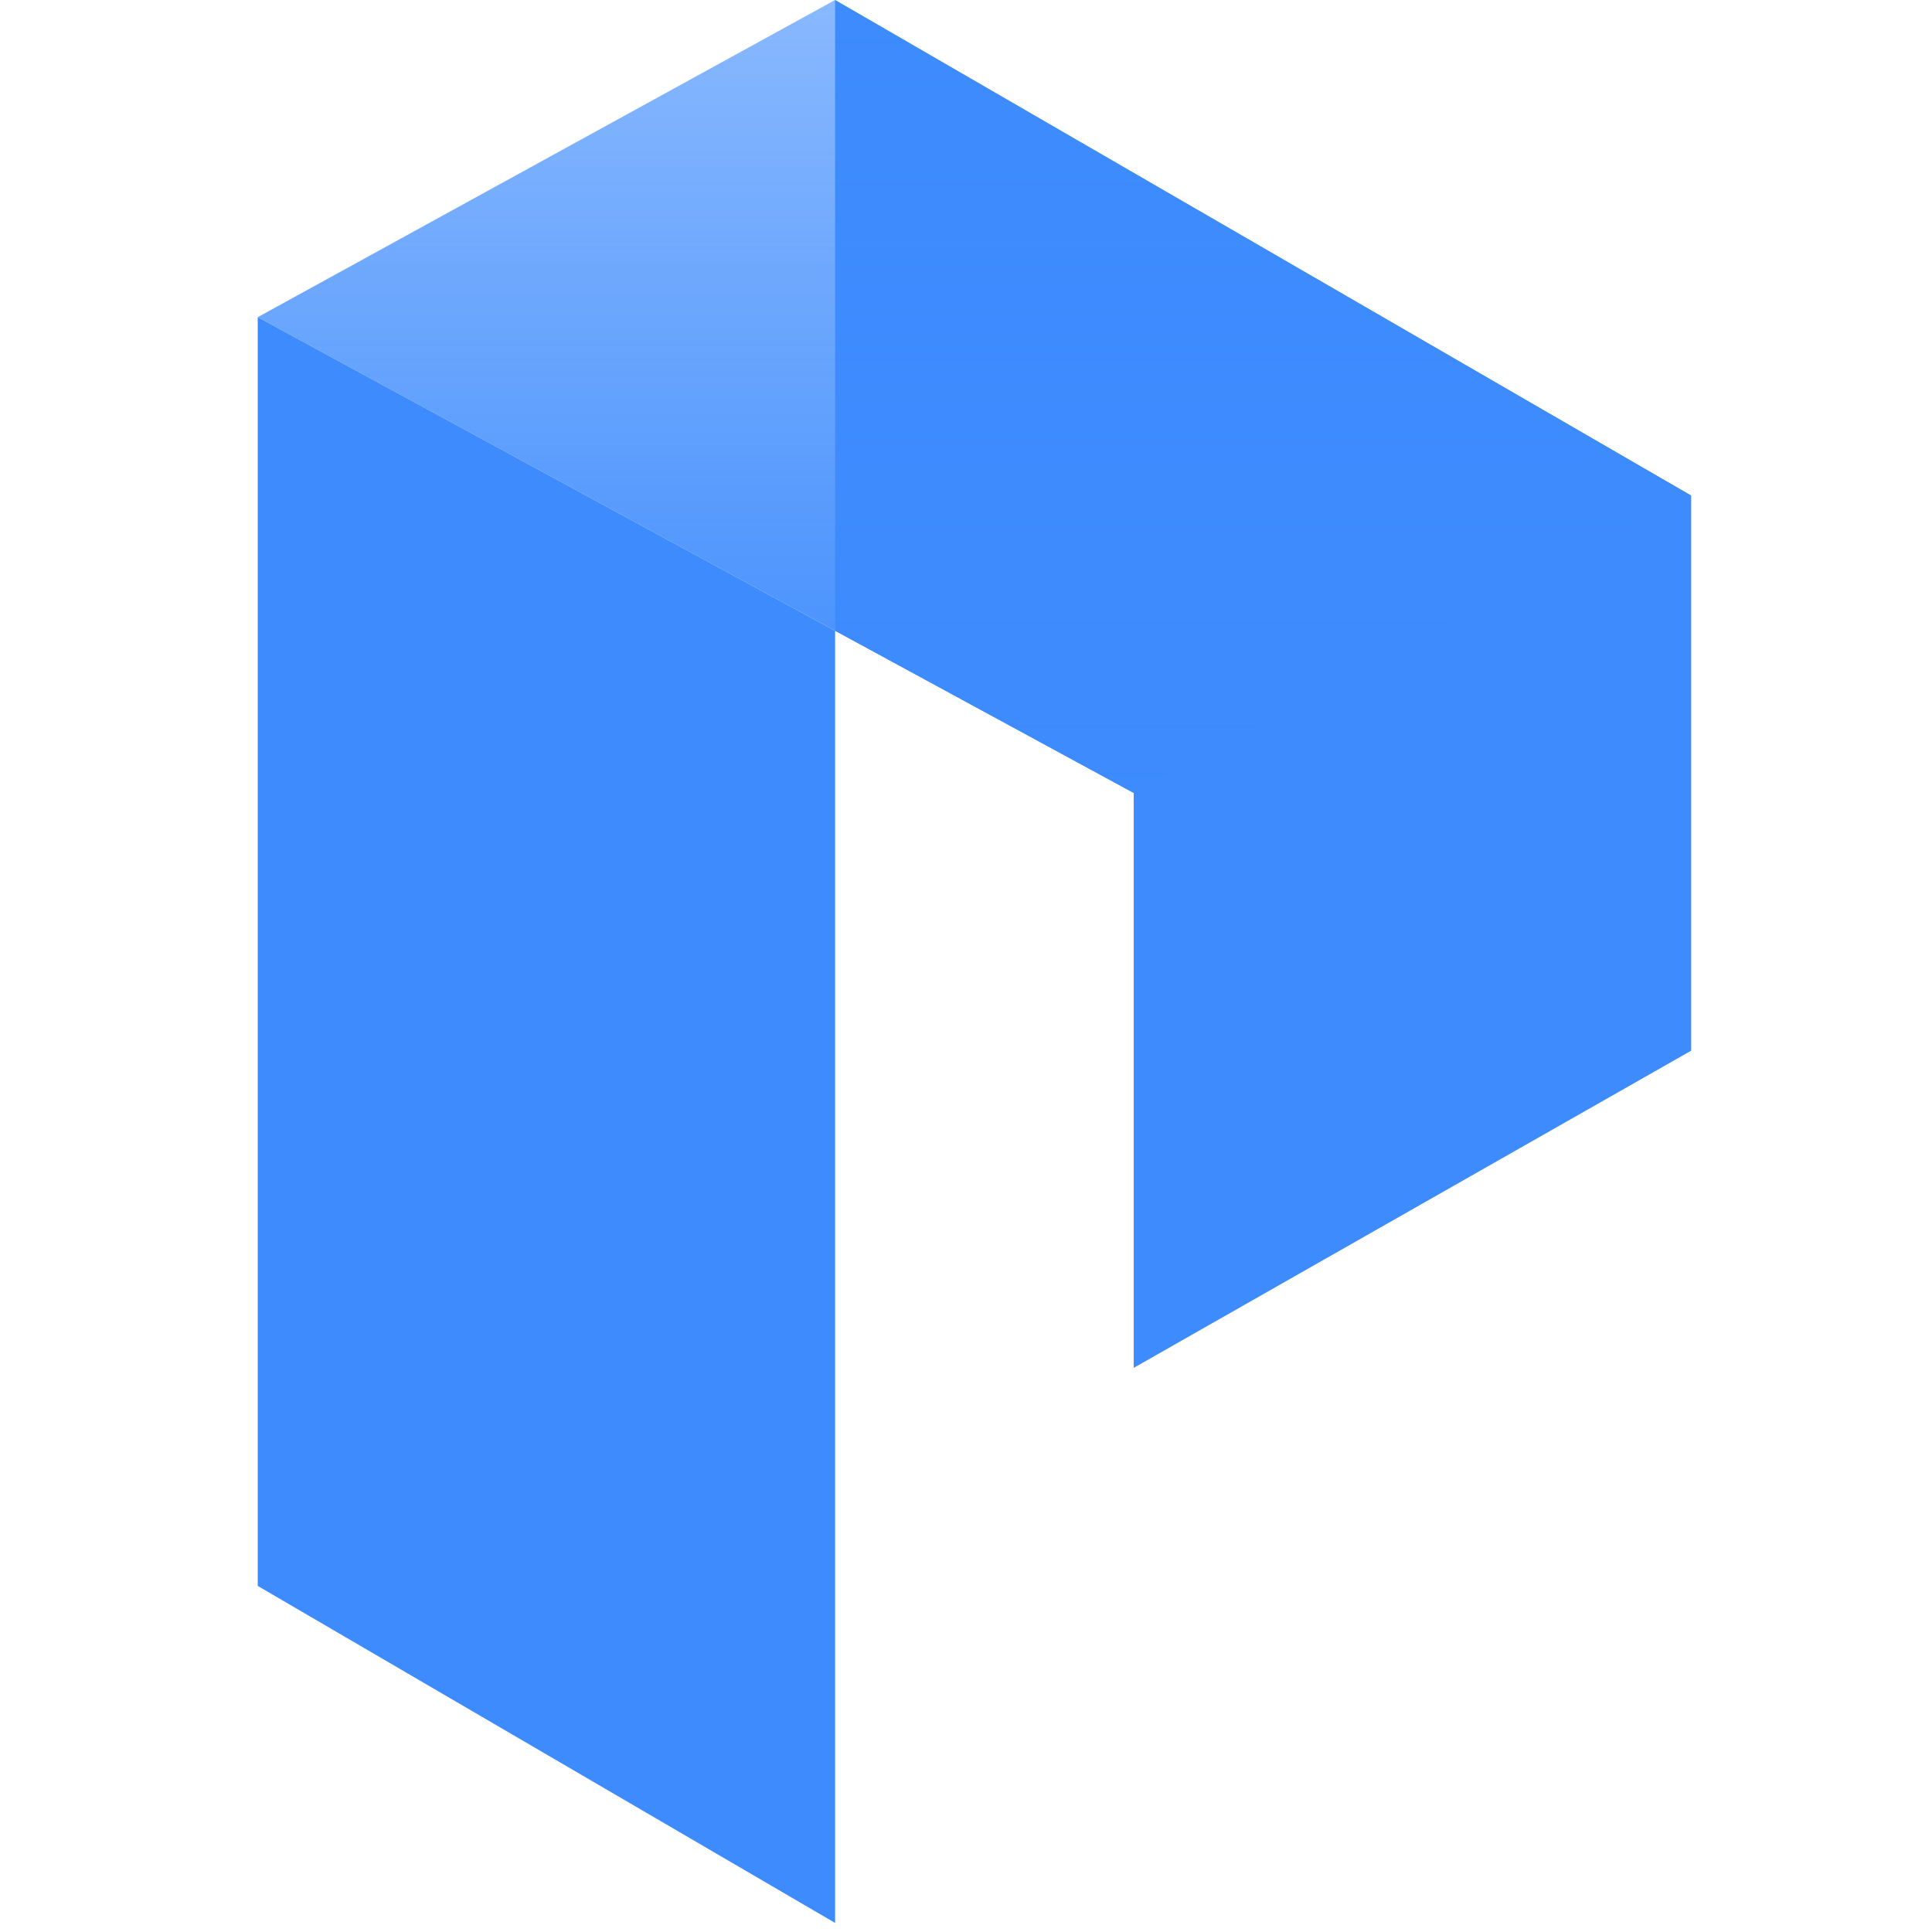
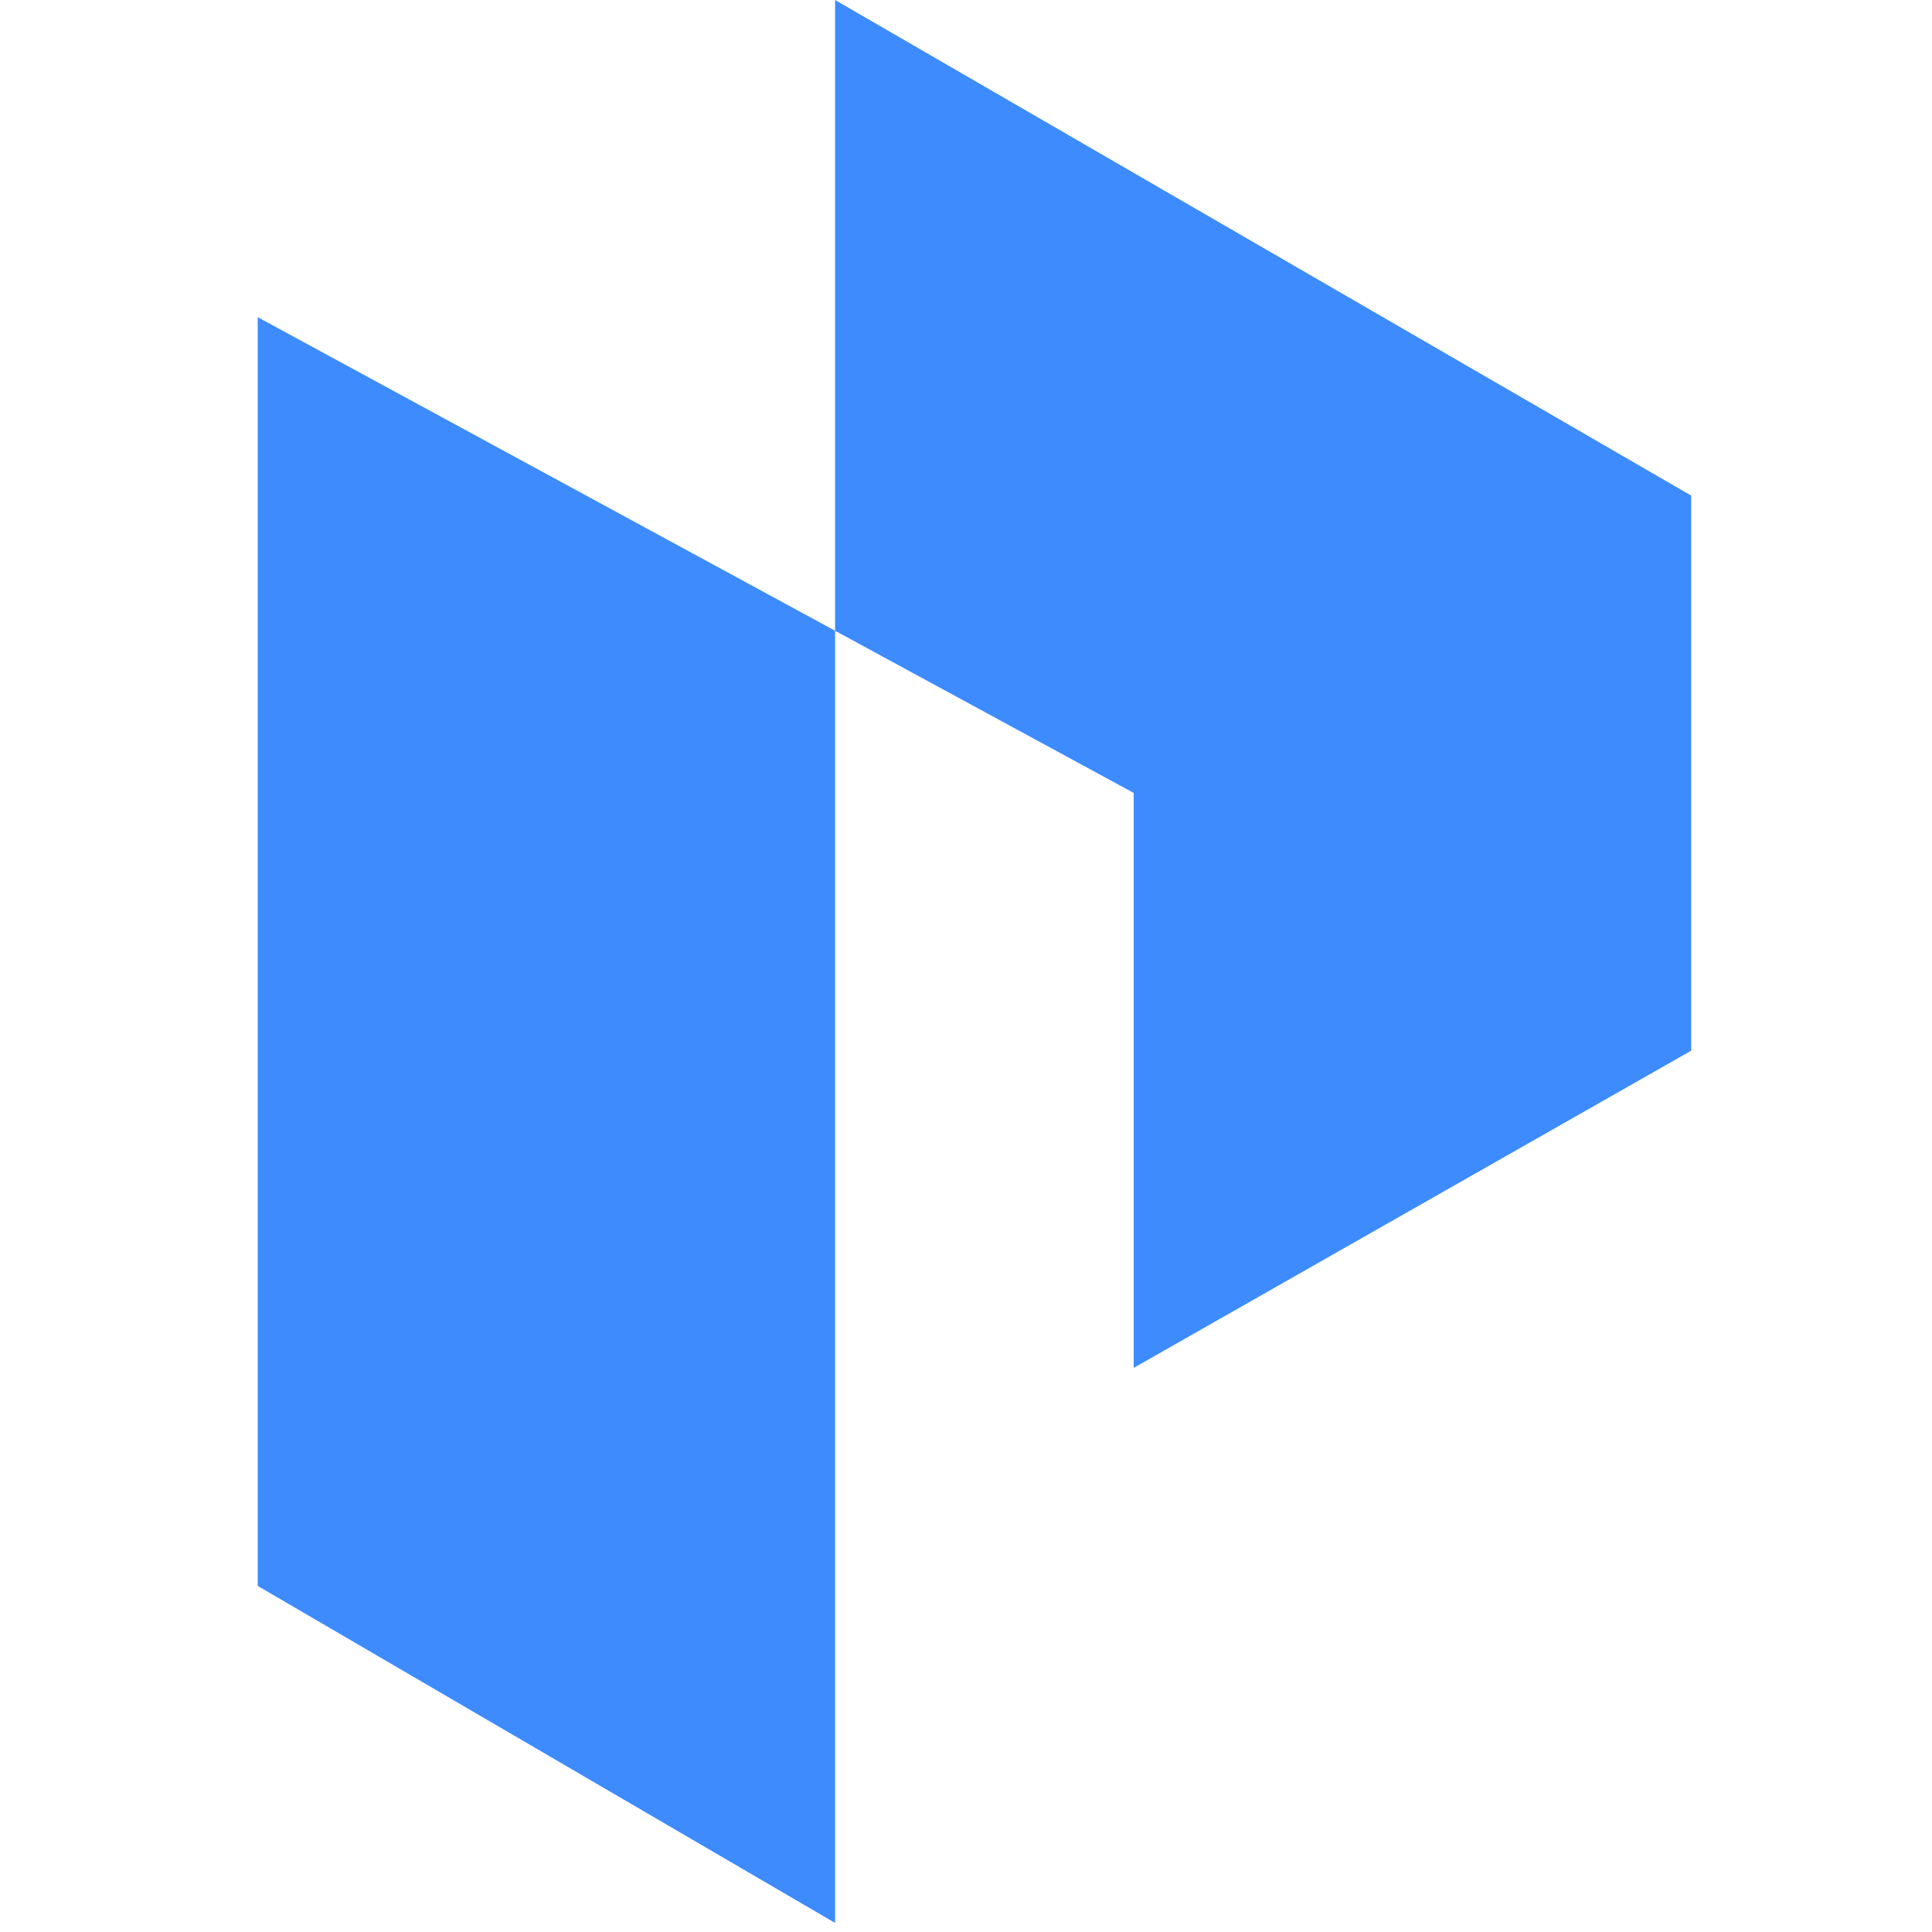
<svg xmlns="http://www.w3.org/2000/svg" width="174" height="174" viewBox="0 0 174 174" fill="none">
  <path d="M102.106 71.415V123.192L152.311 94.626V44.635L75.21 0V173.183L23.211 142.831V78.6V28.566L102.106 71.415Z" fill="#3D8BFD" />
-   <path d="M102.106 71.415L23.211 28.566L75.21 0L152.311 44.635L102.106 71.415Z" fill="url(#paint0_linear_4636_4167)" />
  <defs>
    <linearGradient id="paint0_linear_4636_4167" x1="87.761" y1="0" x2="87.761" y2="71.415" gradientUnits="userSpaceOnUse">
      <stop stop-color="#3D8BFD" stop-opacity="0.61" />
      <stop offset="1" stop-color="#3D8BFD" />
    </linearGradient>
  </defs>
</svg>